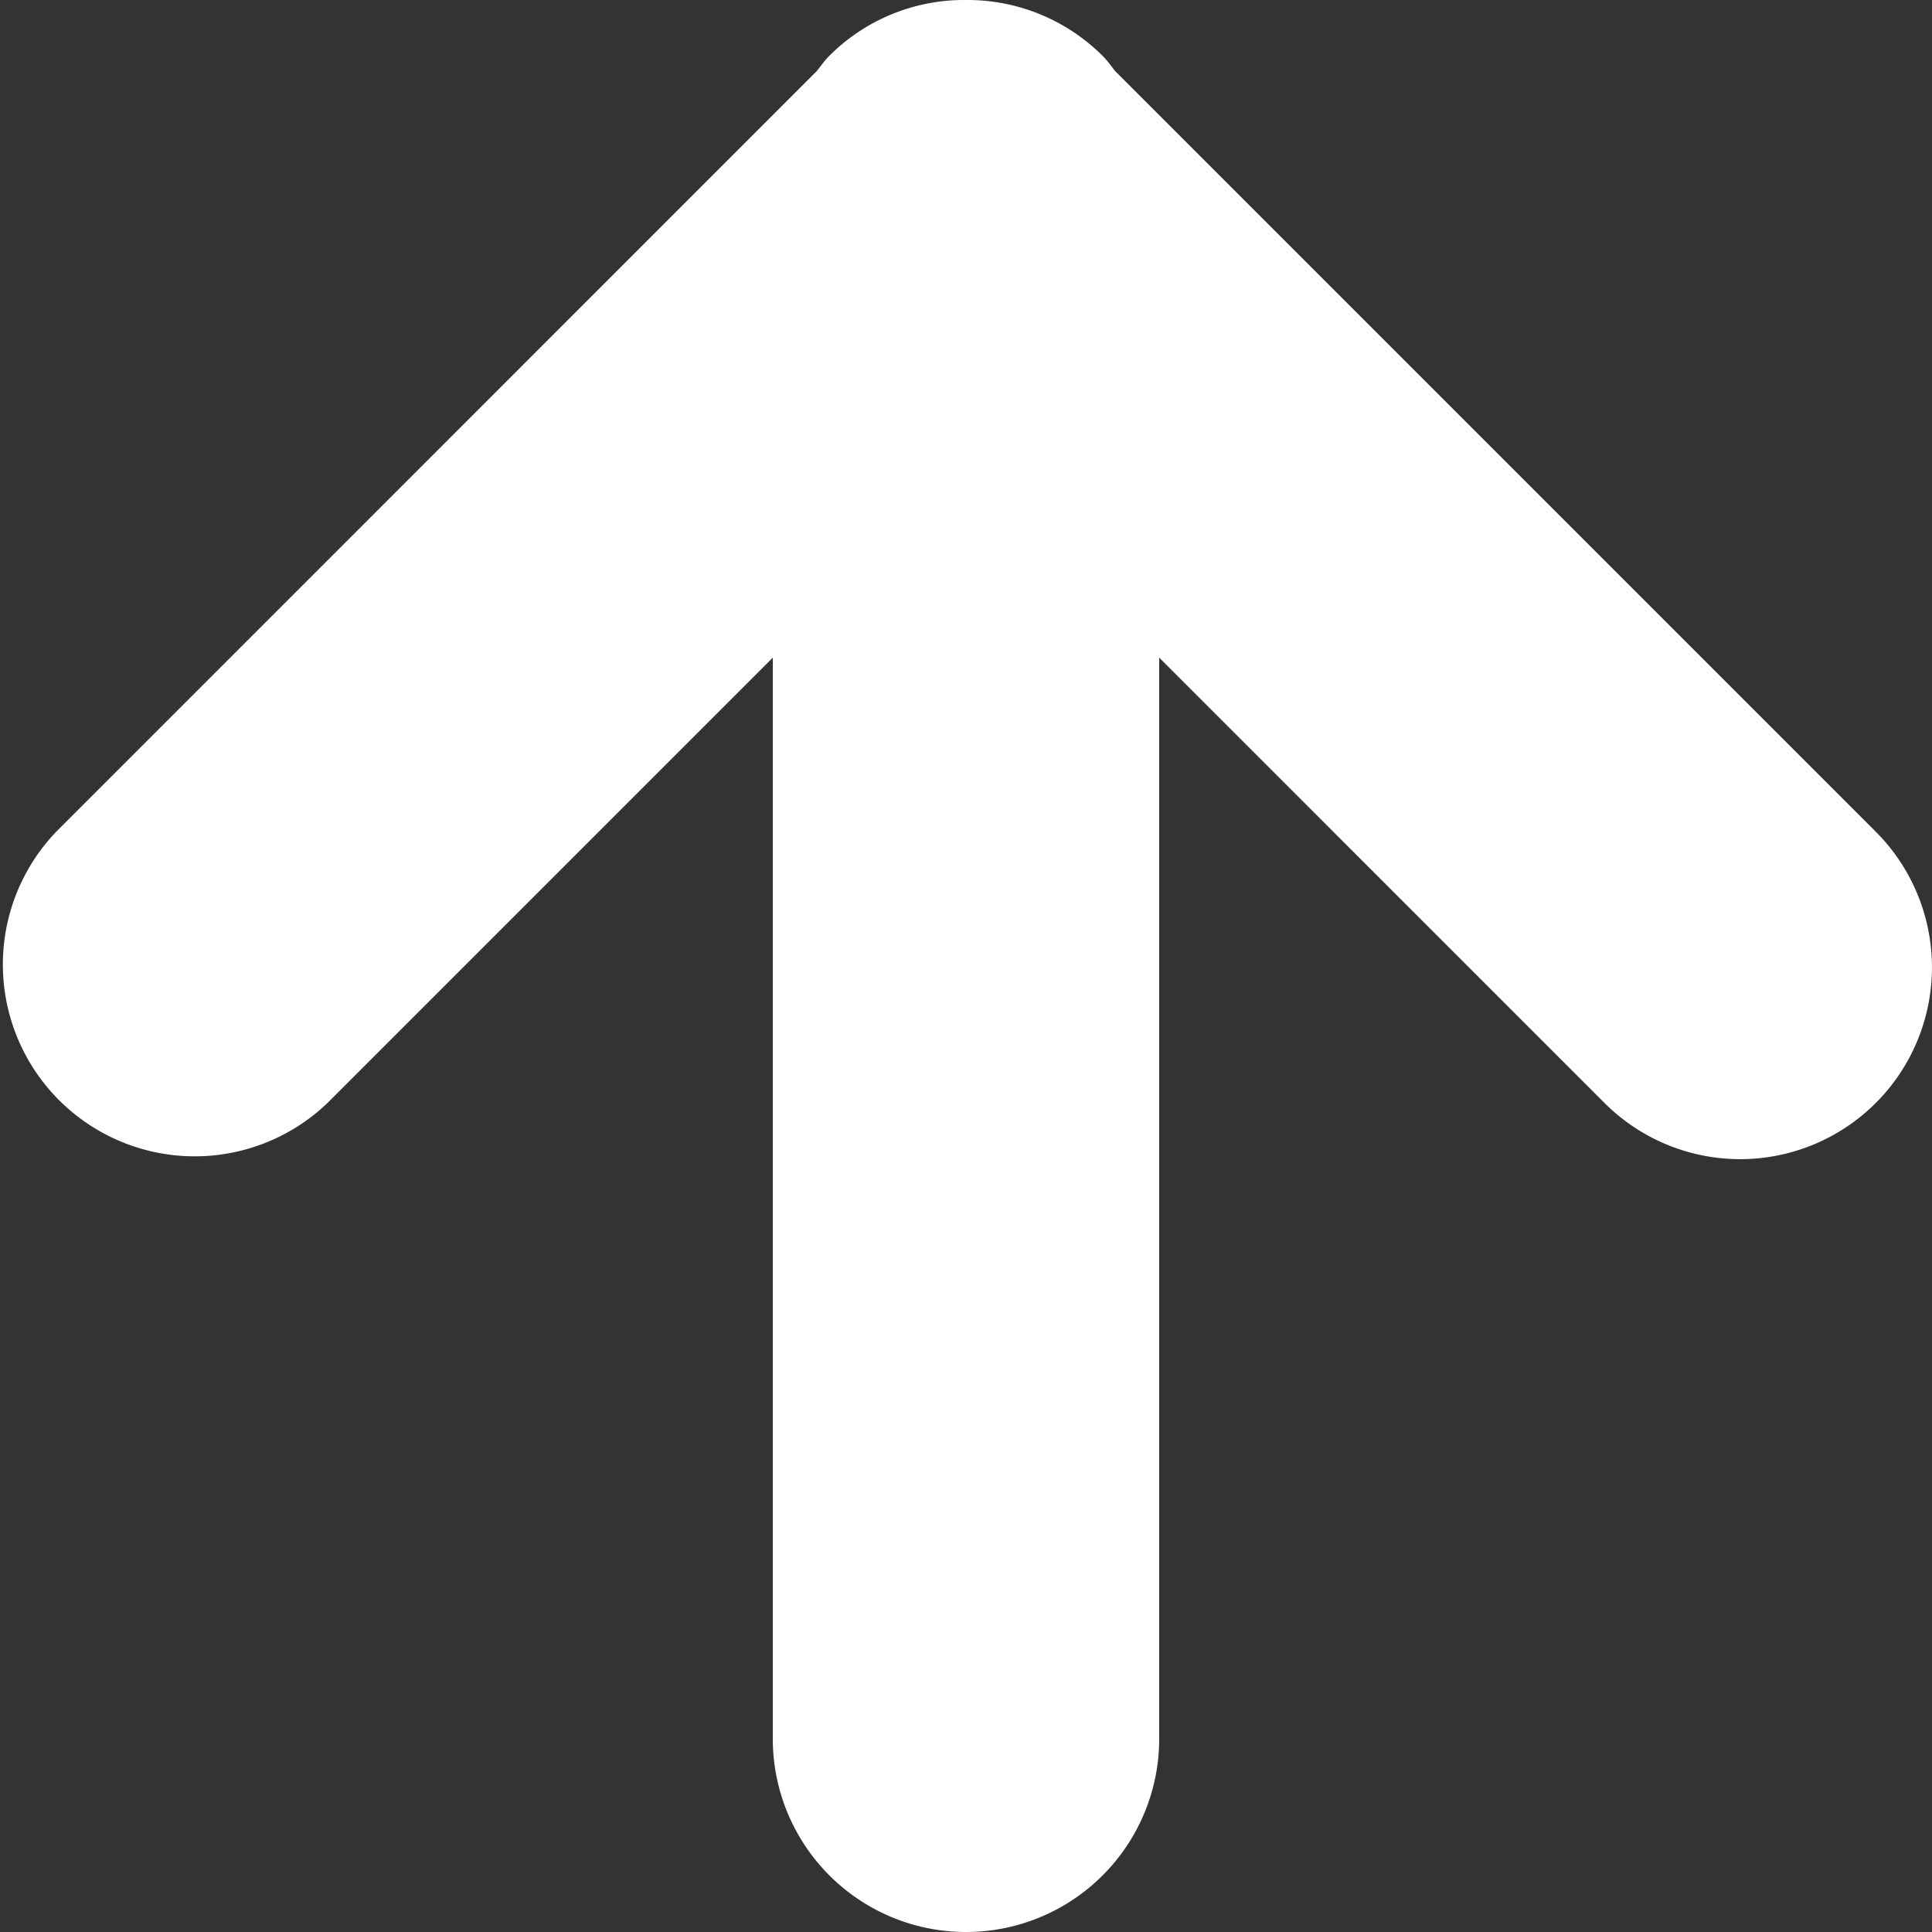
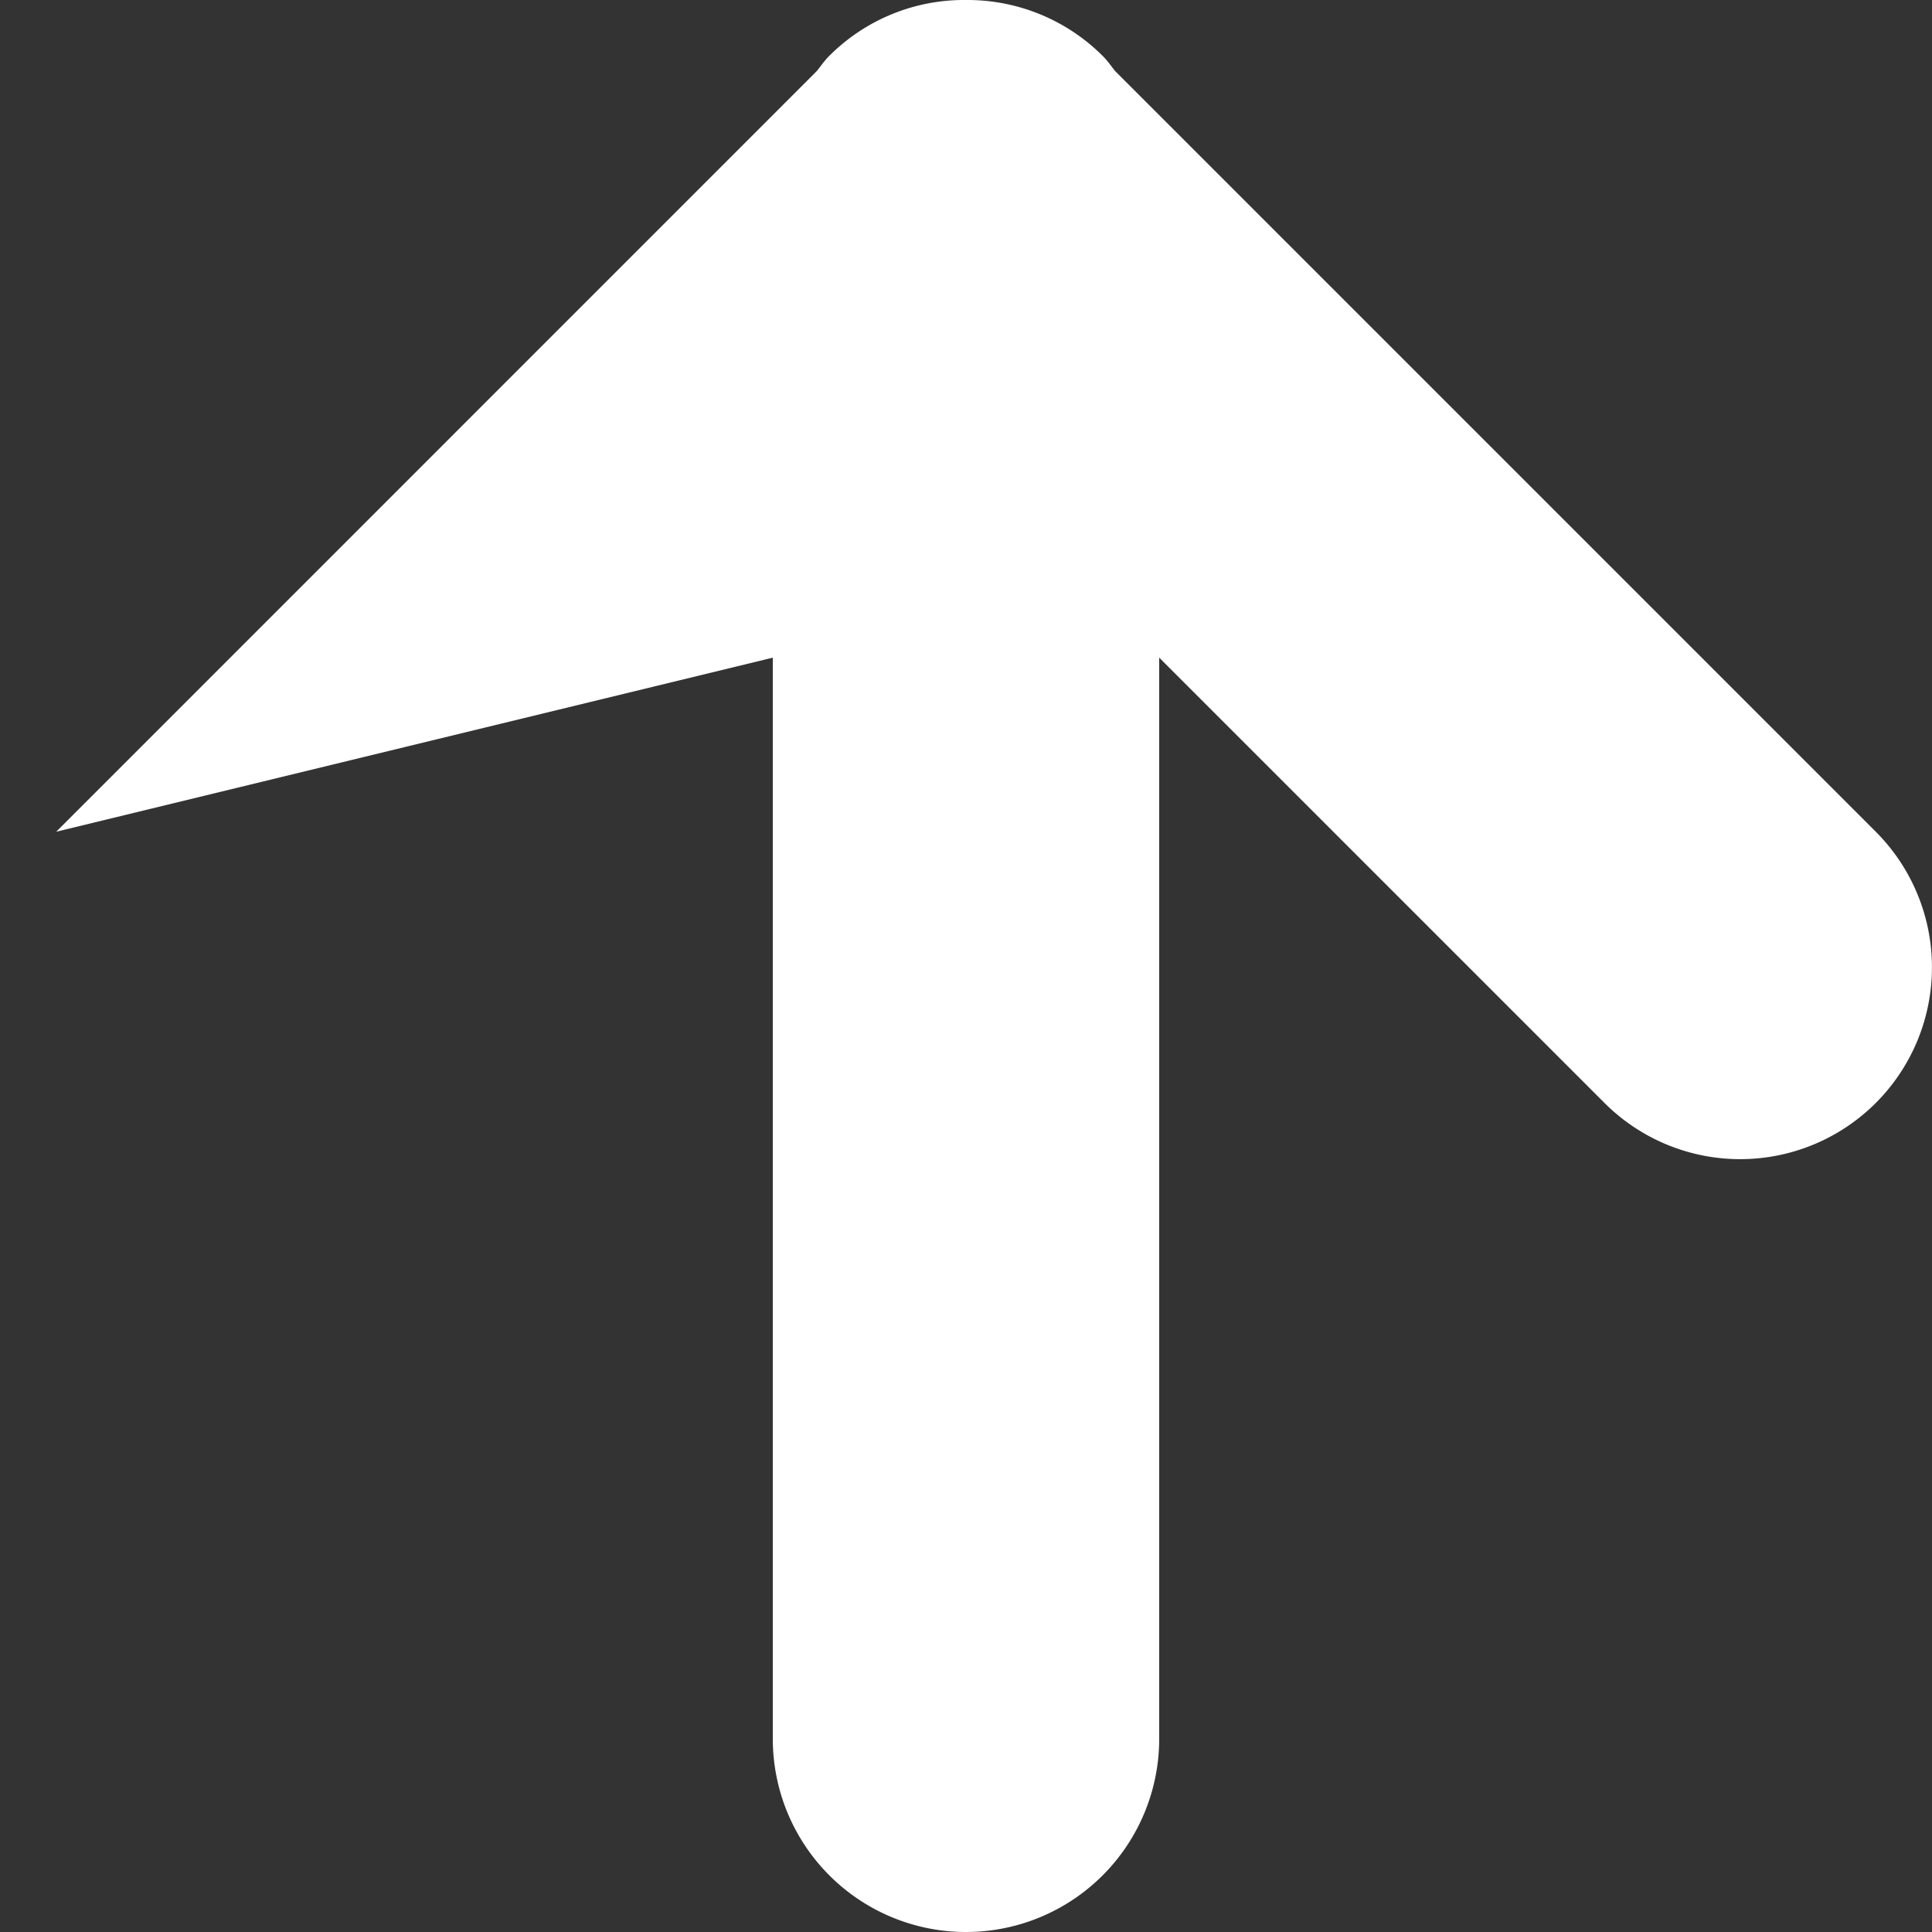
<svg xmlns="http://www.w3.org/2000/svg" width="20" height="20" data-name="svg-img">
  <rect width="100%" height="100%" fill="#333333" stroke="none" />
-   <path d="M19.418 8.61 11.545.737c-.042-.052-.079-.107-.127-.155A1.98 1.98 0 0 0 10.007 0h-.014a1.97 1.97 0 0 0-1.411.581c-.048.048-.085.103-.127.155L.582 8.61a1.986 1.986 0 0 0 2.808 2.808L8 6.808V18a2 2 0 1 0 4 0V6.808l4.61 4.61a1.984 1.984 0 1 0 2.808-2.808" style="fill:#fff" />
+   <path d="M19.418 8.61 11.545.737c-.042-.052-.079-.107-.127-.155A1.98 1.98 0 0 0 10.007 0h-.014a1.97 1.97 0 0 0-1.411.581c-.048.048-.085.103-.127.155L.582 8.61L8 6.808V18a2 2 0 1 0 4 0V6.808l4.61 4.61a1.984 1.984 0 1 0 2.808-2.808" style="fill:#fff" />
</svg>